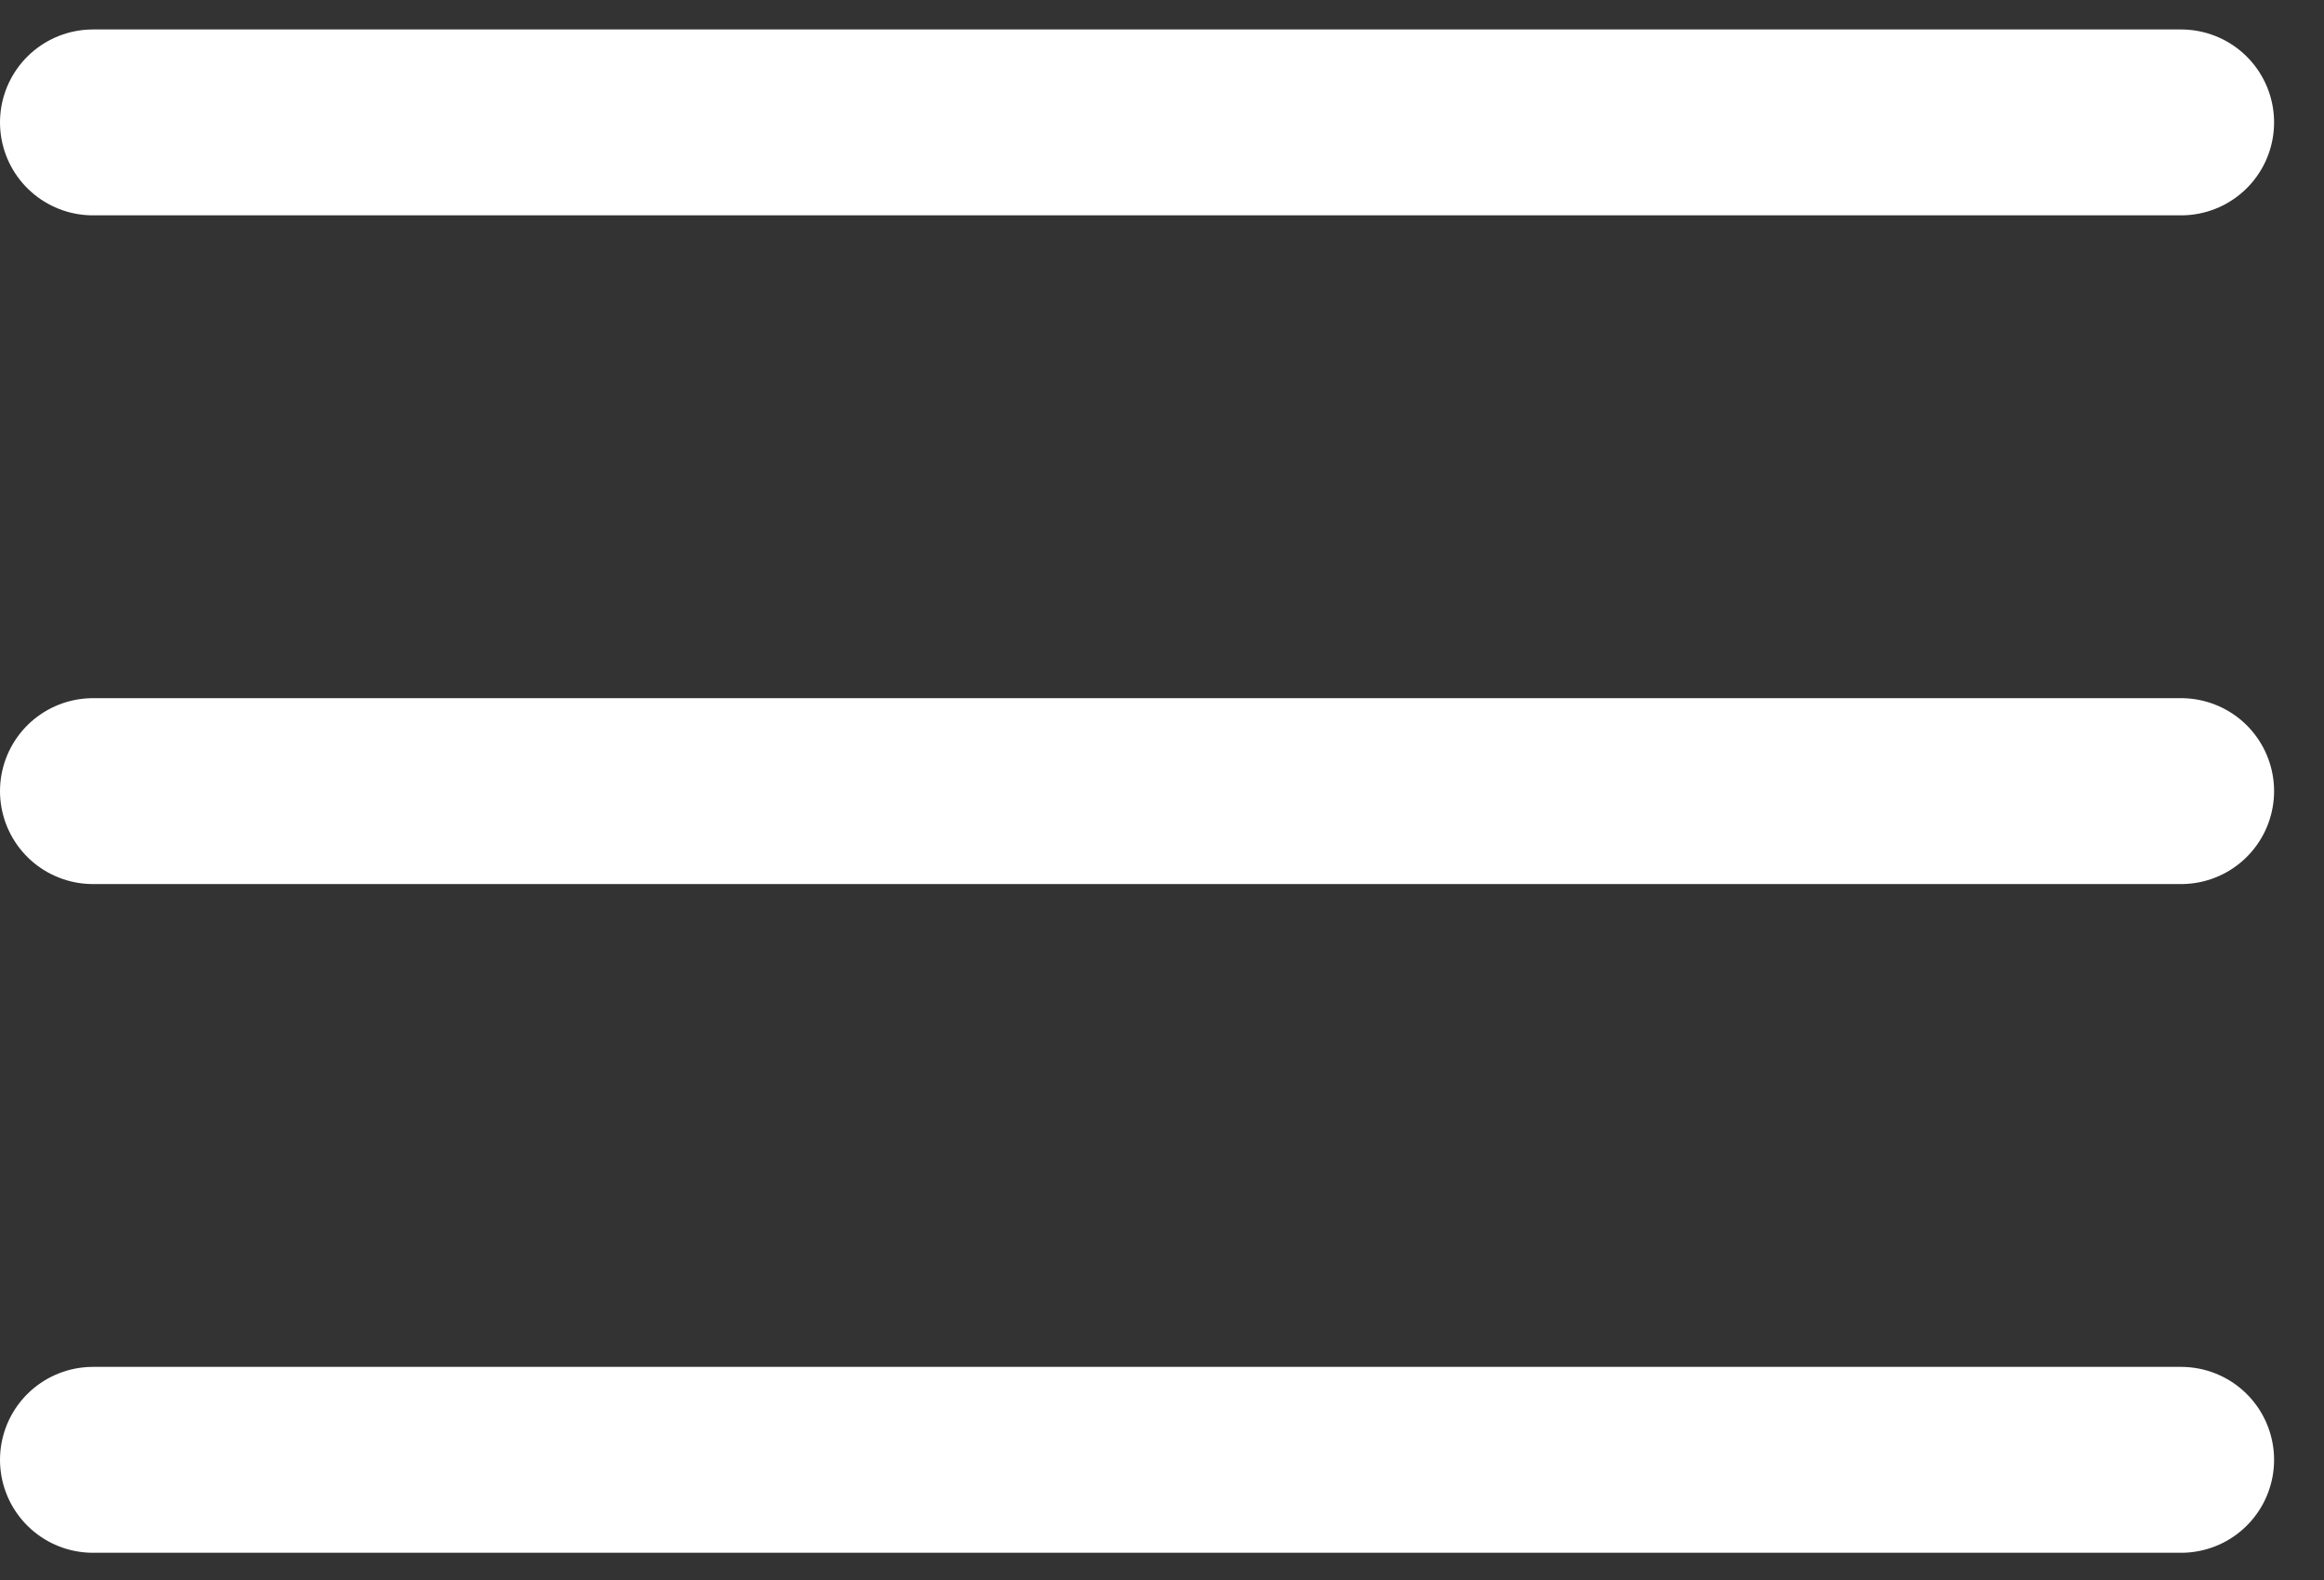
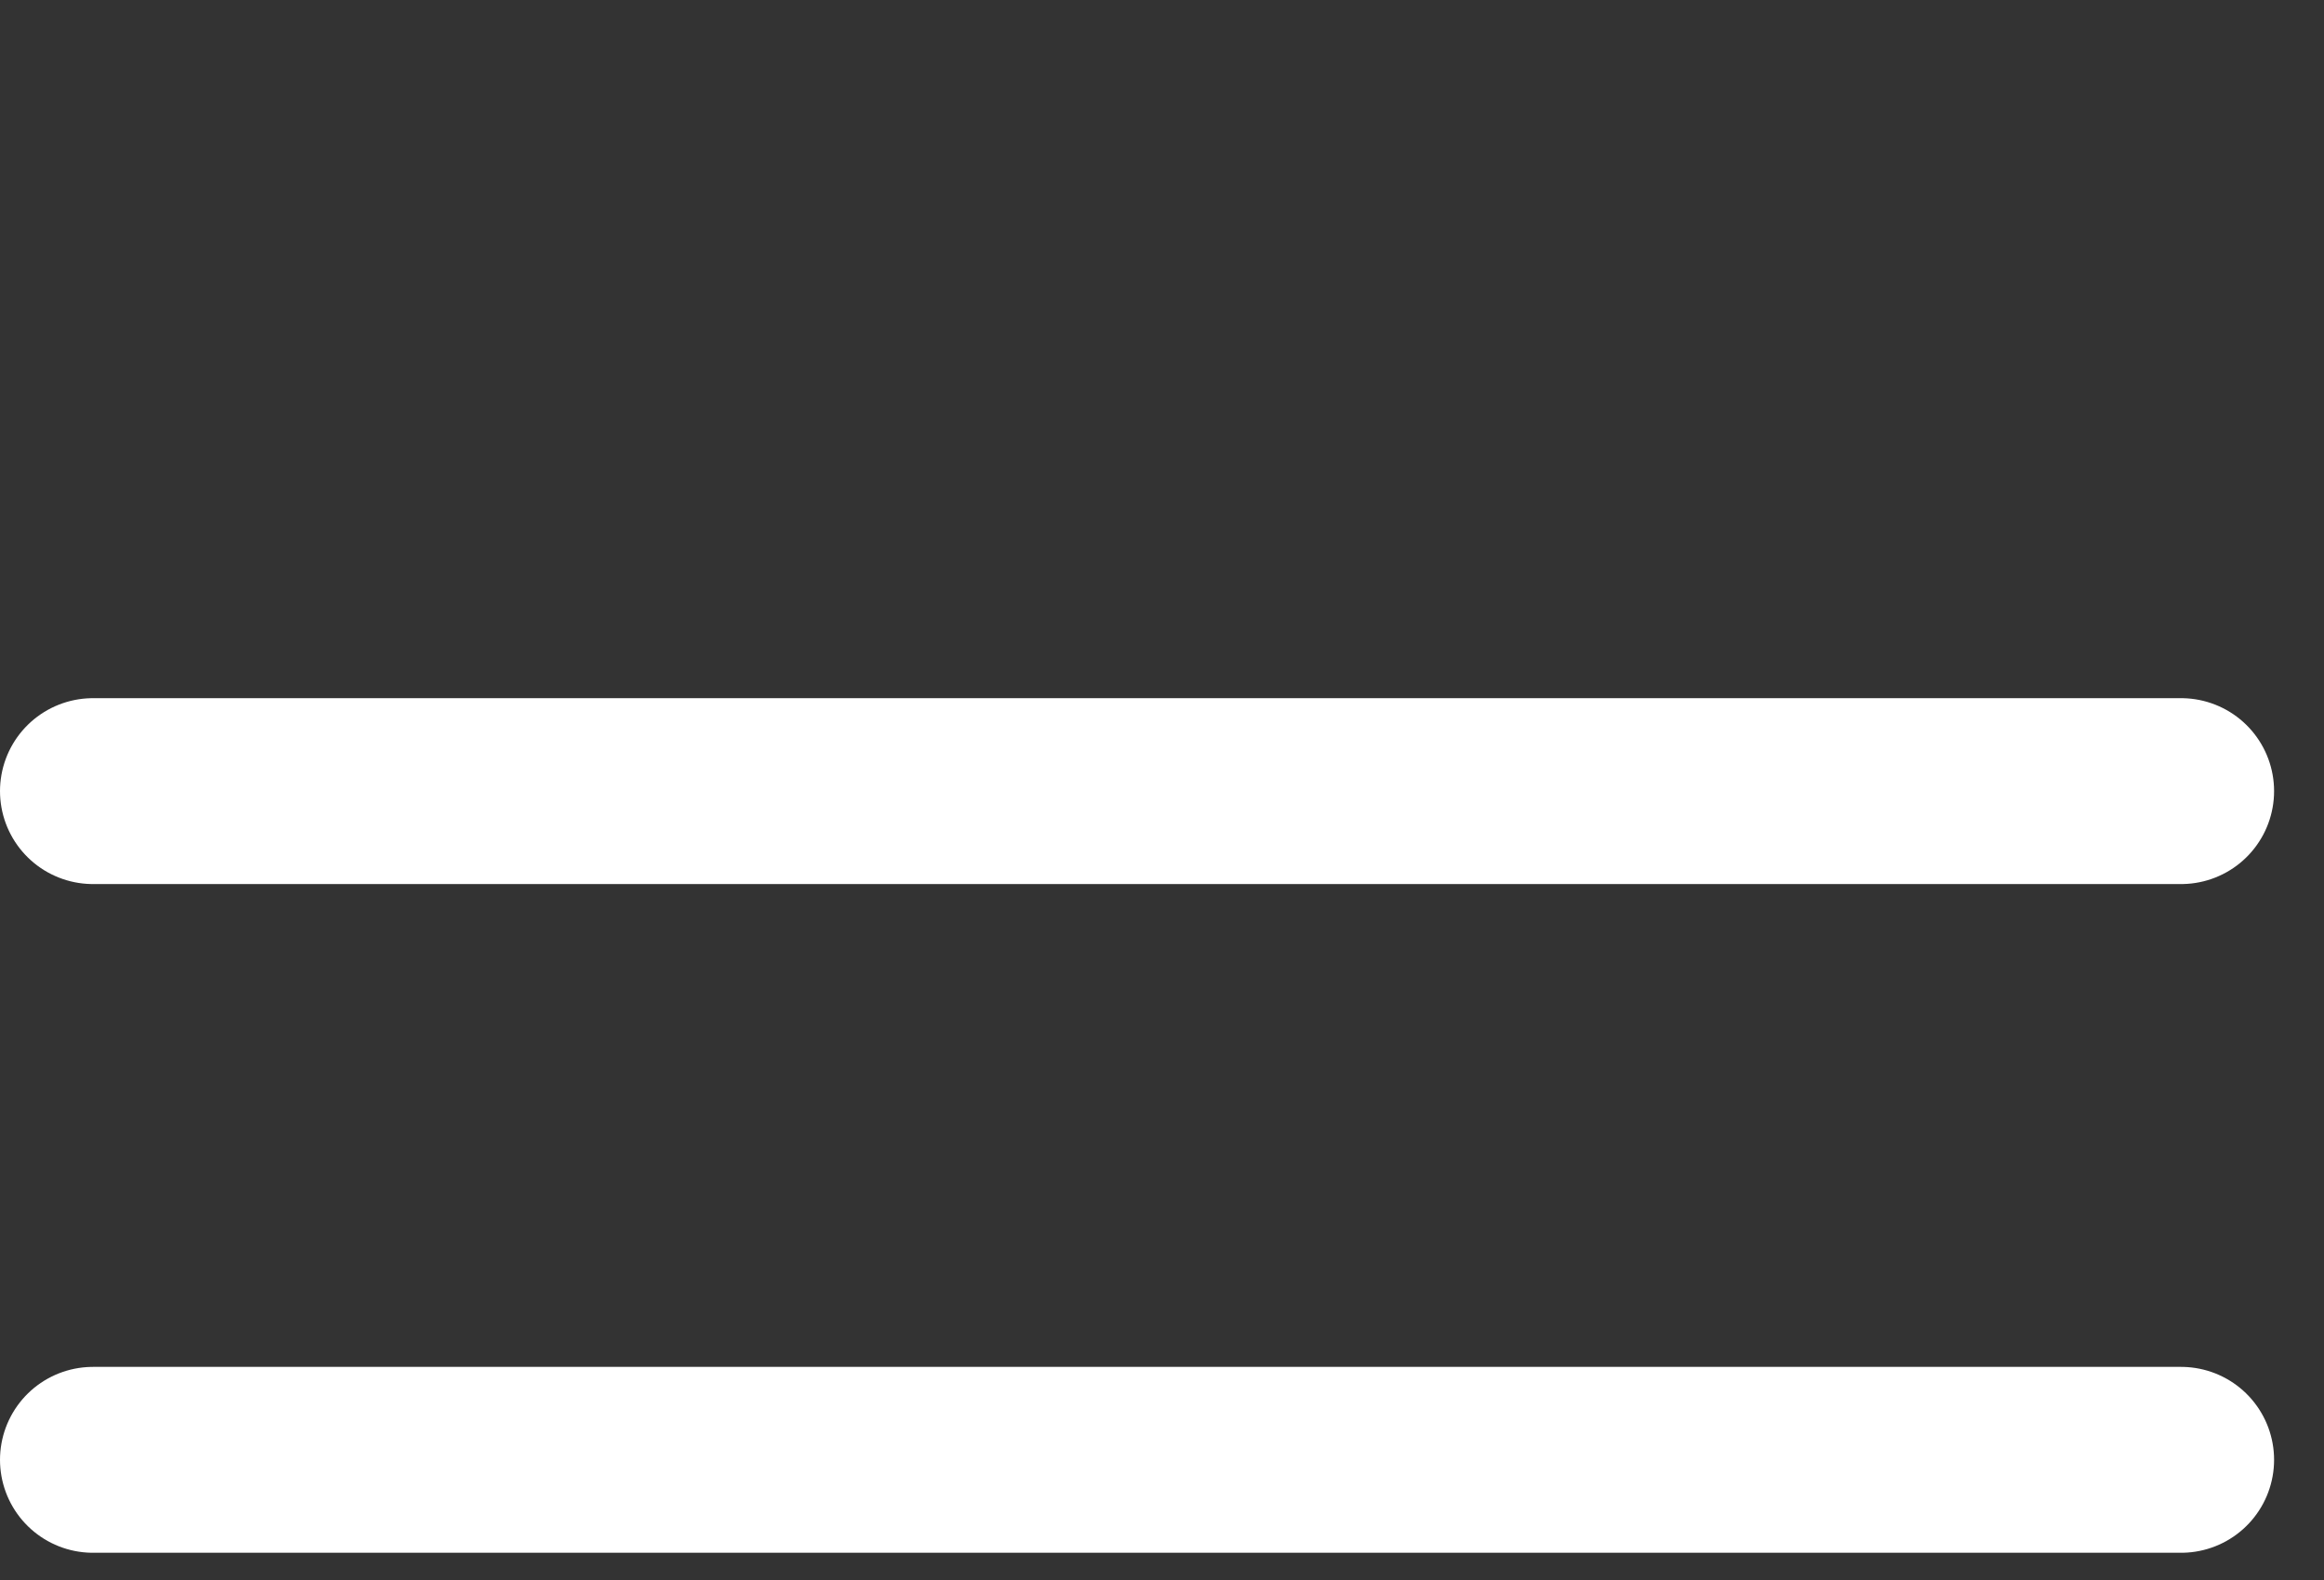
<svg xmlns="http://www.w3.org/2000/svg" width="25" height="17" viewBox="0 0 25 17" fill="none">
  <rect x="0" y="0" width="25" height="17" fill="#333333" stroke="none" />
-   <path stroke="#fff" stroke-width="2" stroke-linecap="round" stroke-linejoin="round" d="M1 1.317h22.463M1 8.512h22.463M1 15.707h22.463" />
+   <path stroke="#fff" stroke-width="2" stroke-linecap="round" stroke-linejoin="round" d="M1 1.317M1 8.512h22.463M1 15.707h22.463" />
</svg>